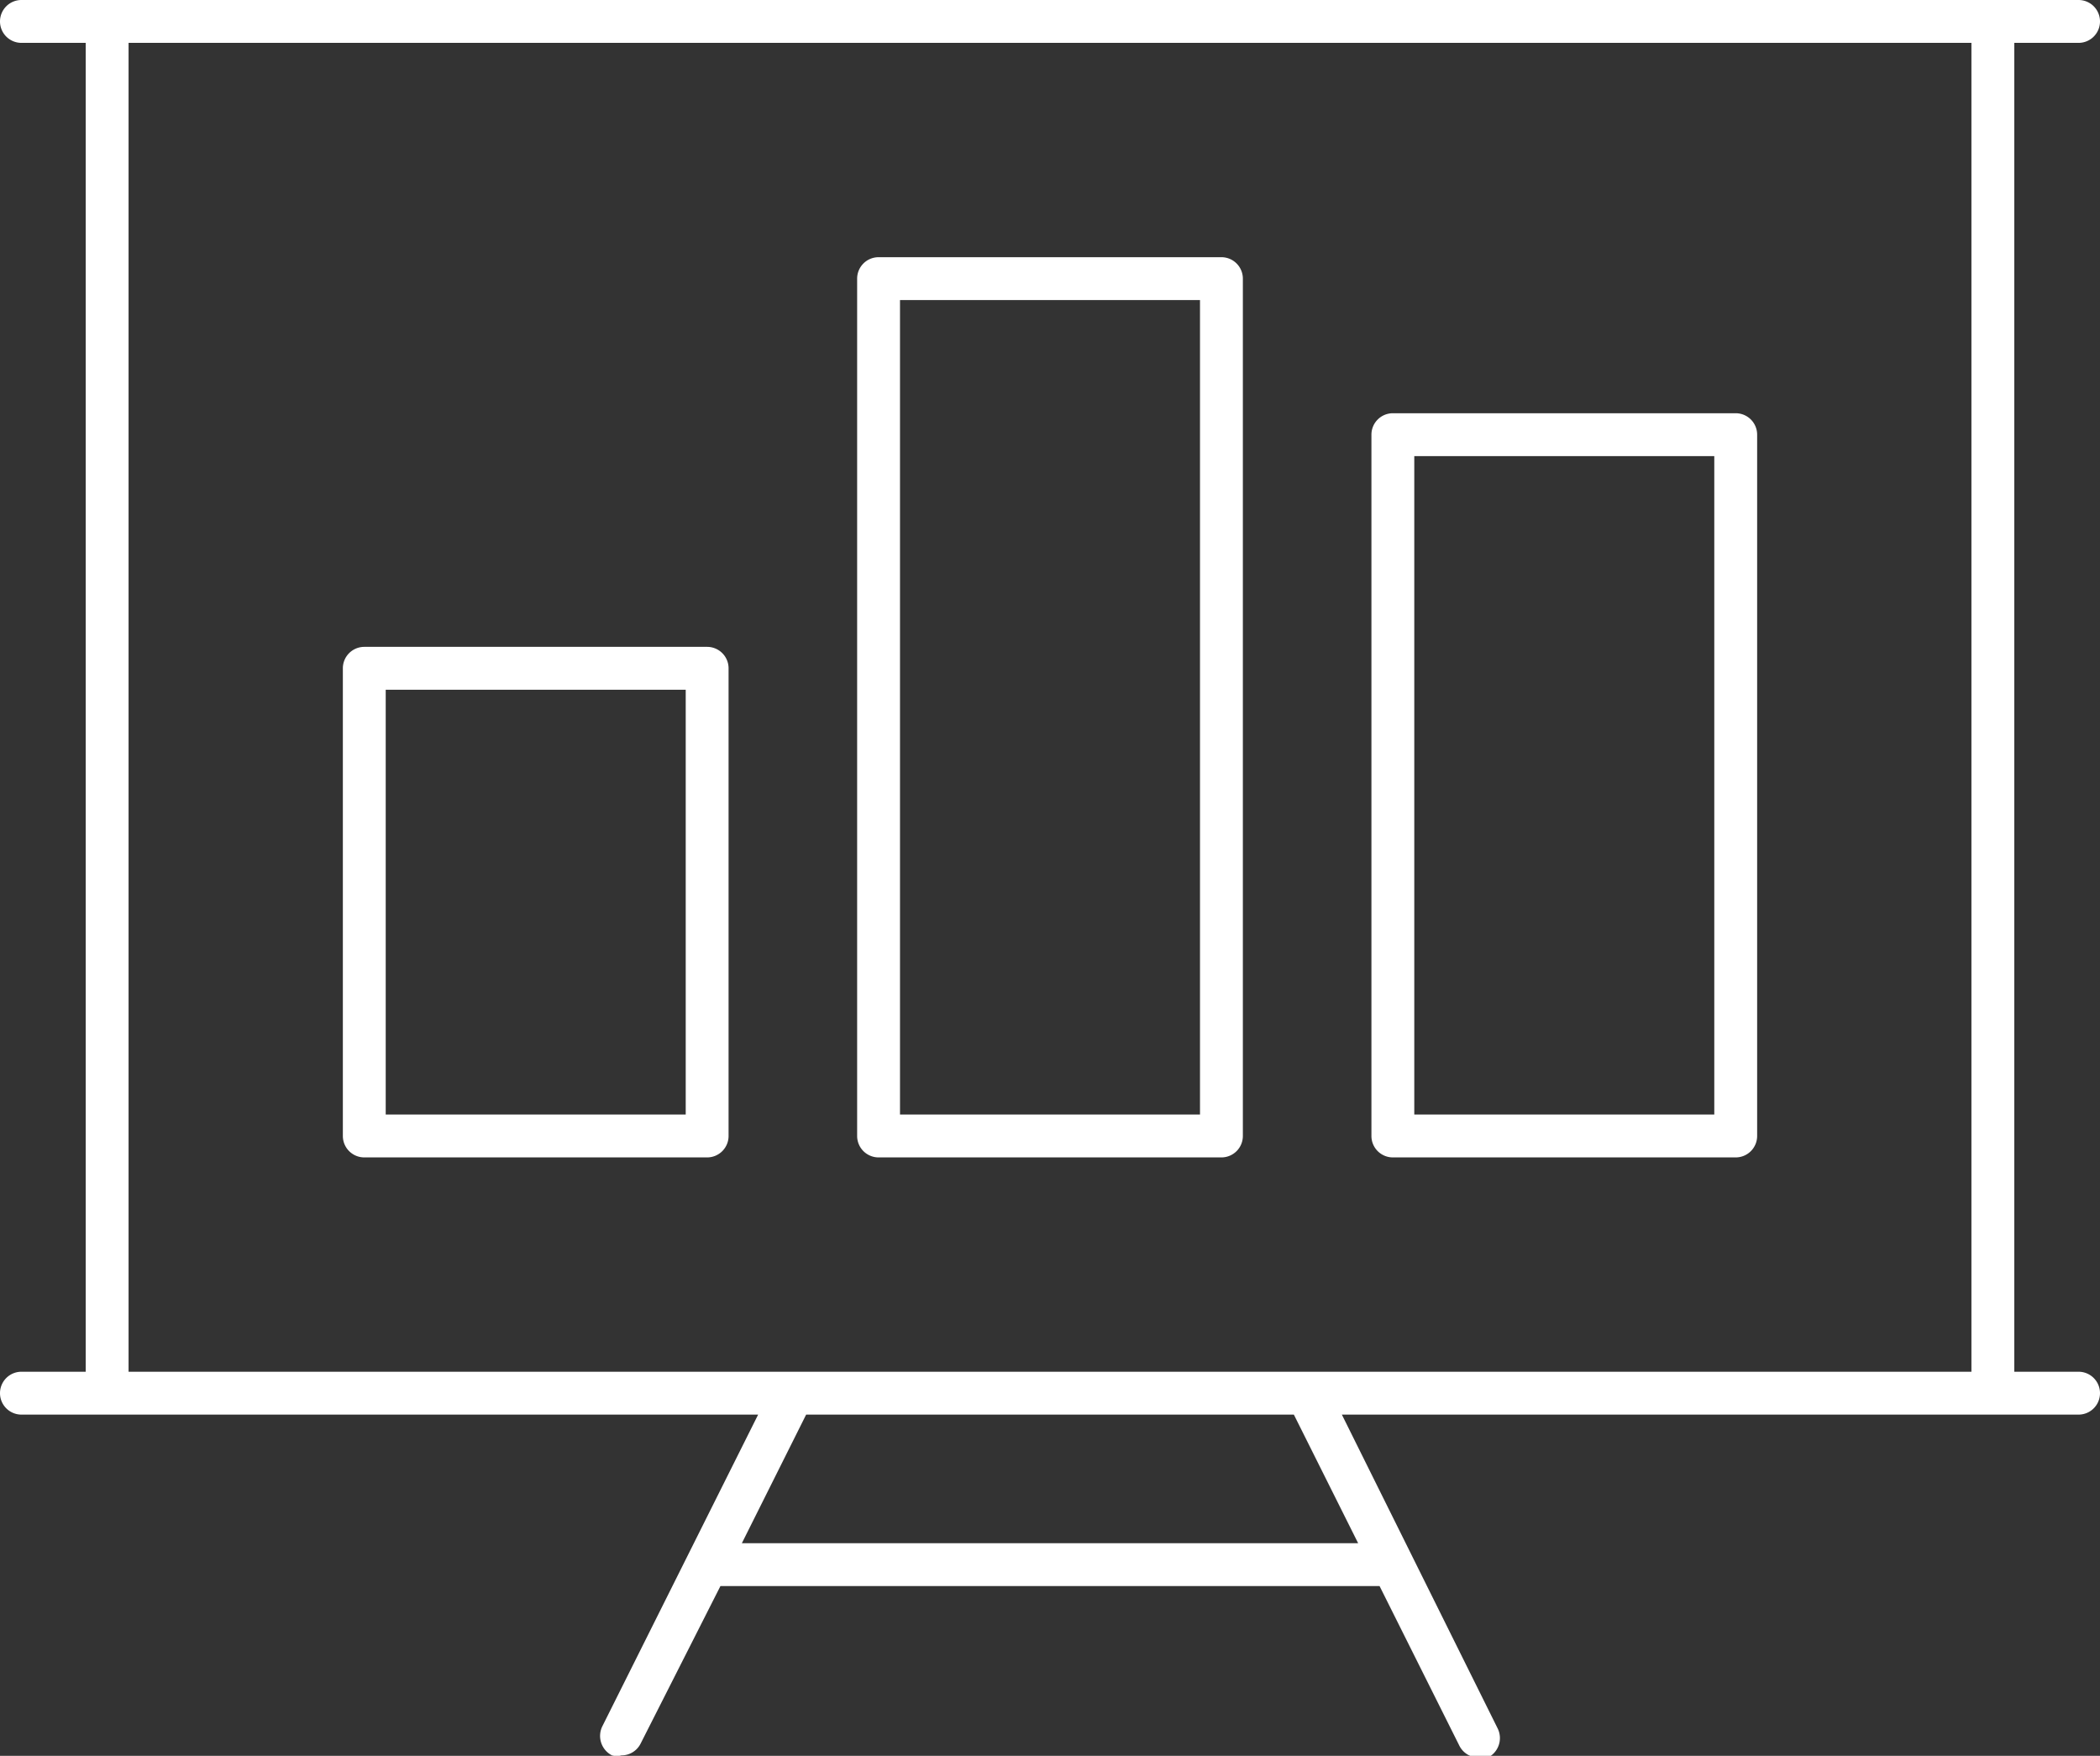
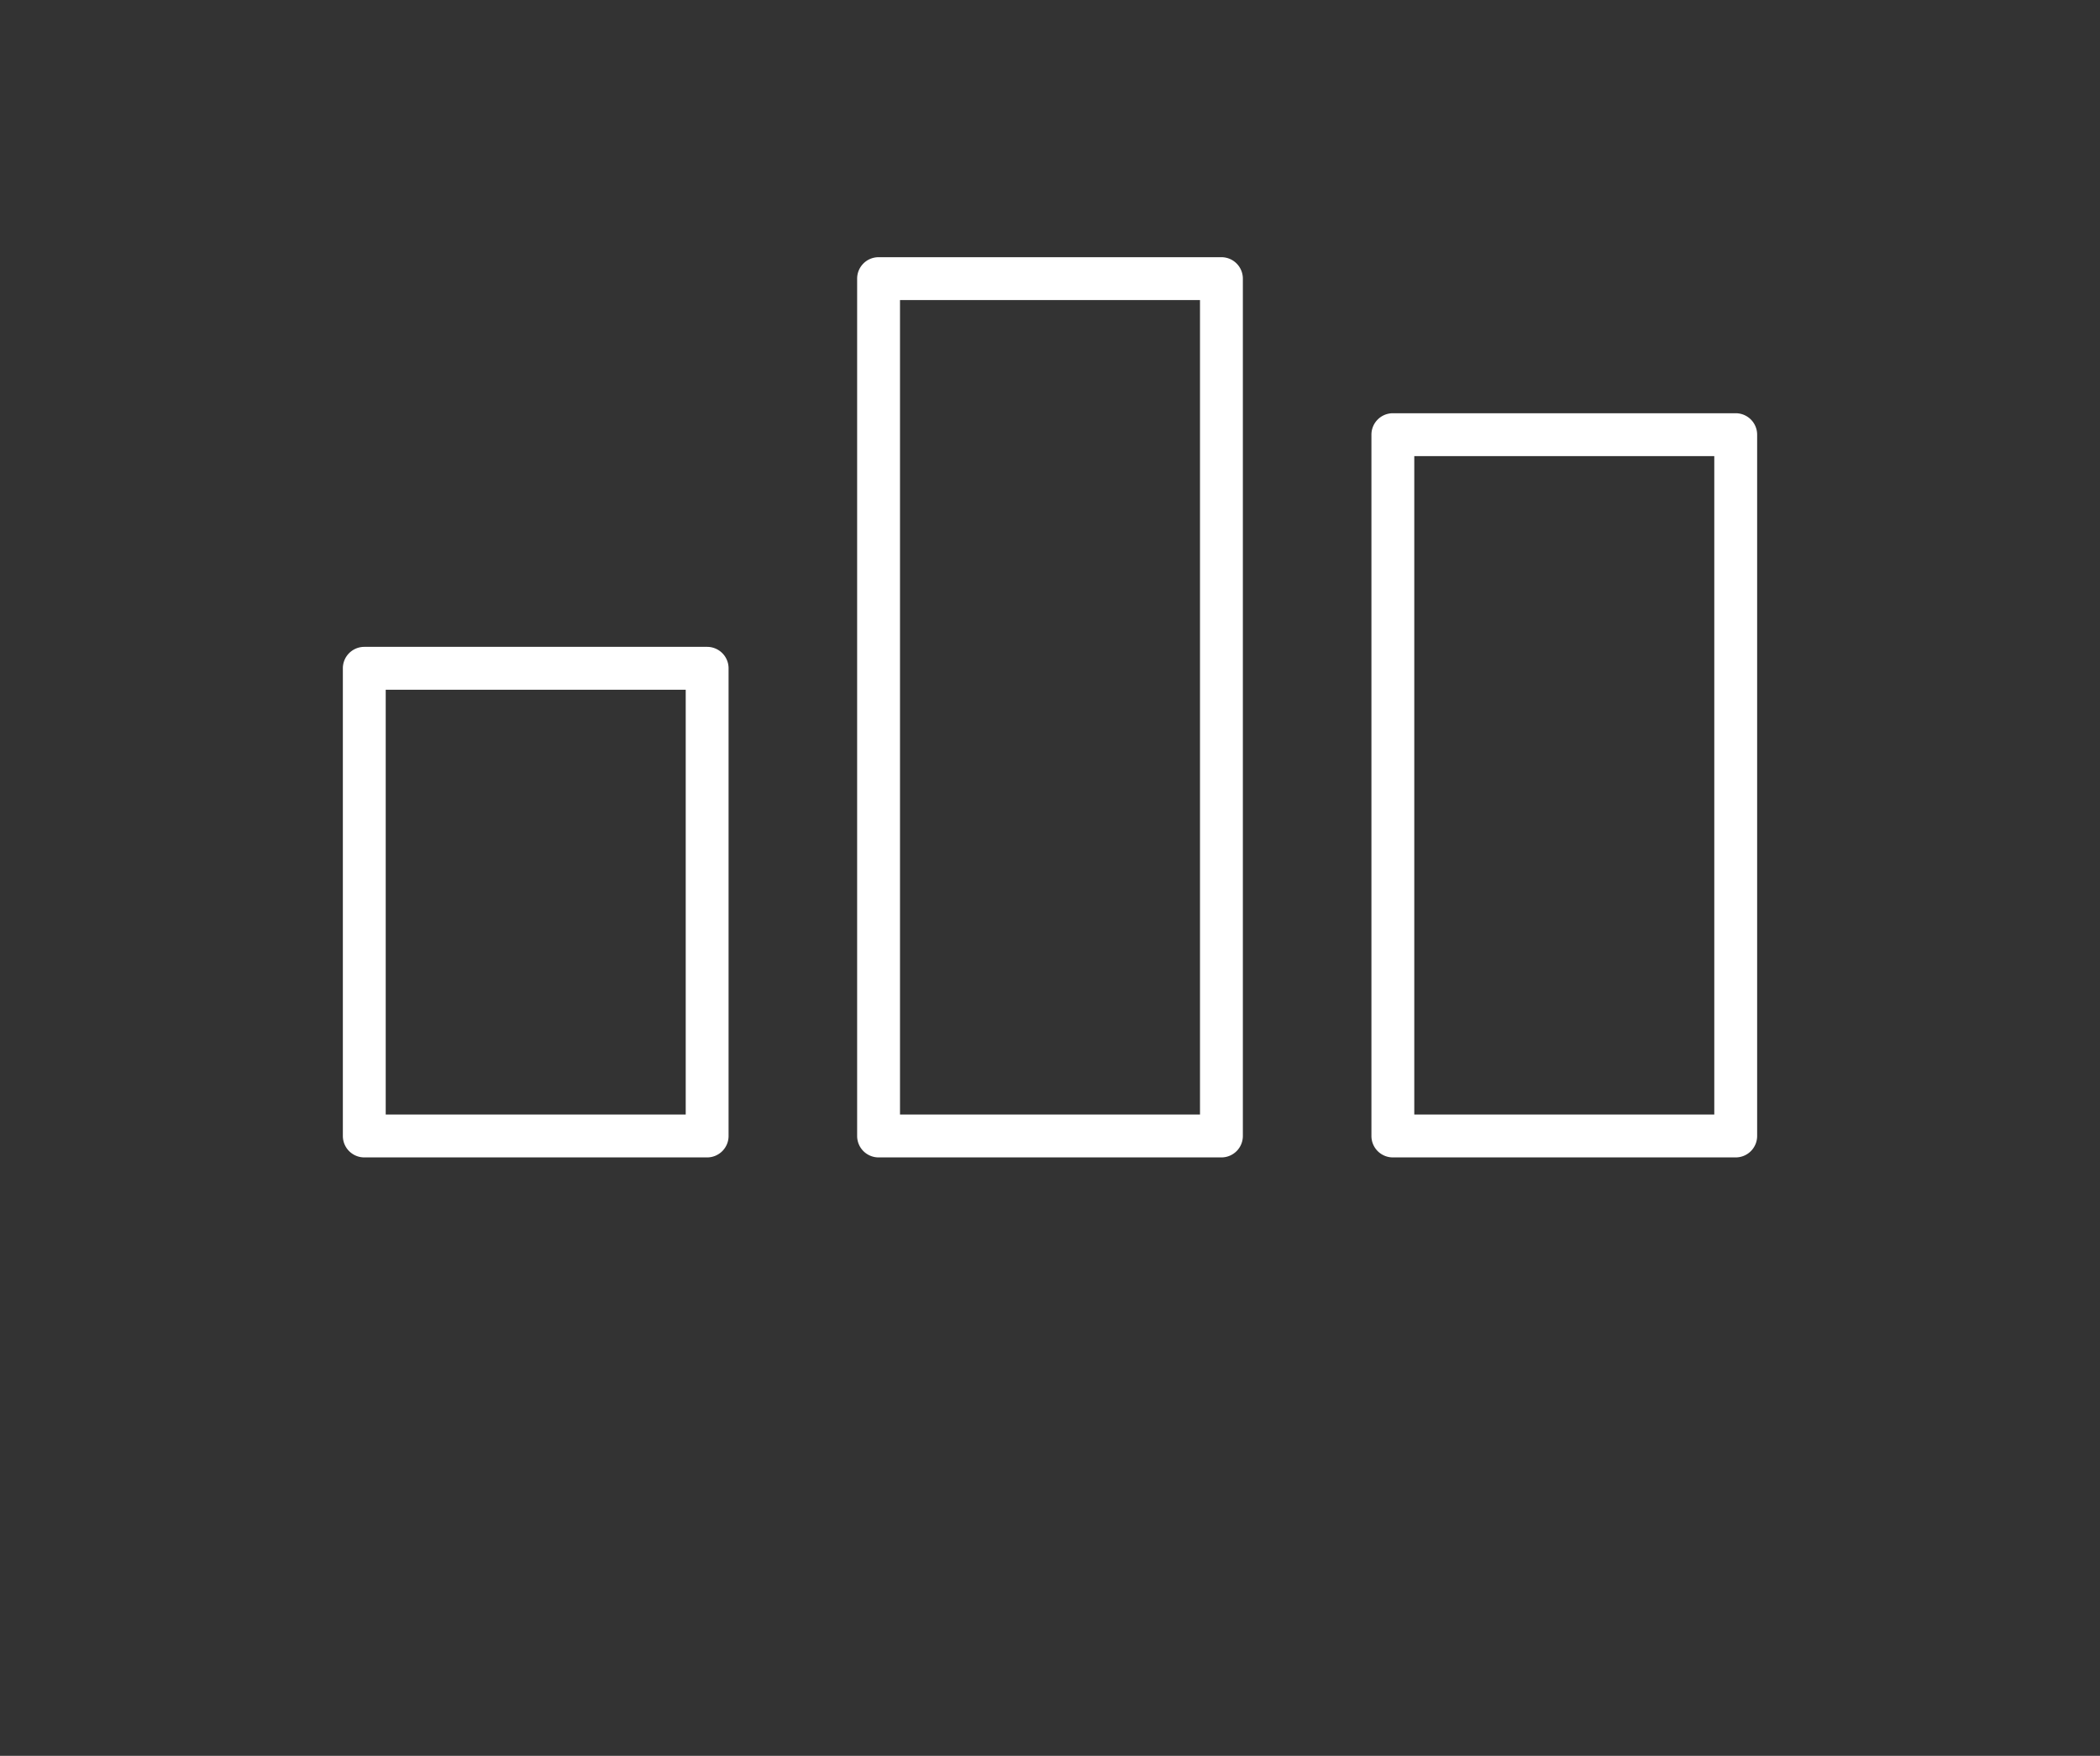
<svg xmlns="http://www.w3.org/2000/svg" viewBox="0 0 49 40.96">
  <rect x="0" y="0" width="49" height="40.96" fill="#333333" stroke="none" />
  <defs>
    <style>.cls-1{fill:#fff;}</style>
  </defs>
  <g id="Слой_2" data-name="Слой 2">
    <g id="Слой_1-2" data-name="Слой 1">
-       <path class="cls-1" d="M48.5,1A.5.5,0,0,0,49,.5a.5.5,0,0,0-.5-.5H.5A.5.5,0,0,0,0,.5.5.5,0,0,0,.5,1H2V32H.5a.5.5,0,0,0,0,1H17.69l-3.64,7.28a.51.51,0,0,0,.23.67.41.41,0,0,0,.22,0,.5.5,0,0,0,.45-.28L16.81,37H32.19l1.86,3.72a.5.5,0,0,0,.45.28.41.41,0,0,0,.22,0,.51.51,0,0,0,.23-.67L31.31,33H48.5a.5.5,0,0,0,0-1H47V1ZM31.69,36H17.31l1.5-3H30.19ZM46,32H3V1H46Z" />
      <path class="cls-1" d="M8.5,27h8a.5.5,0,0,0,.5-.5V15.59a.5.5,0,0,0-.5-.5h-8a.5.5,0,0,0-.5.5V26.5A.5.5,0,0,0,8.5,27ZM9,16.09h7V26H9Z" />
      <path class="cls-1" d="M20.5,27h8a.5.5,0,0,0,.5-.5V6.5a.5.5,0,0,0-.5-.5h-8a.5.5,0,0,0-.5.5v20A.5.5,0,0,0,20.5,27ZM21,7h7V26H21Z" />
      <path class="cls-1" d="M32.5,27h8a.5.5,0,0,0,.5-.5V10.14a.5.5,0,0,0-.5-.5h-8a.5.5,0,0,0-.5.5V26.5A.5.5,0,0,0,32.5,27ZM33,10.64h7V26H33Z" />
    </g>
  </g>
</svg>